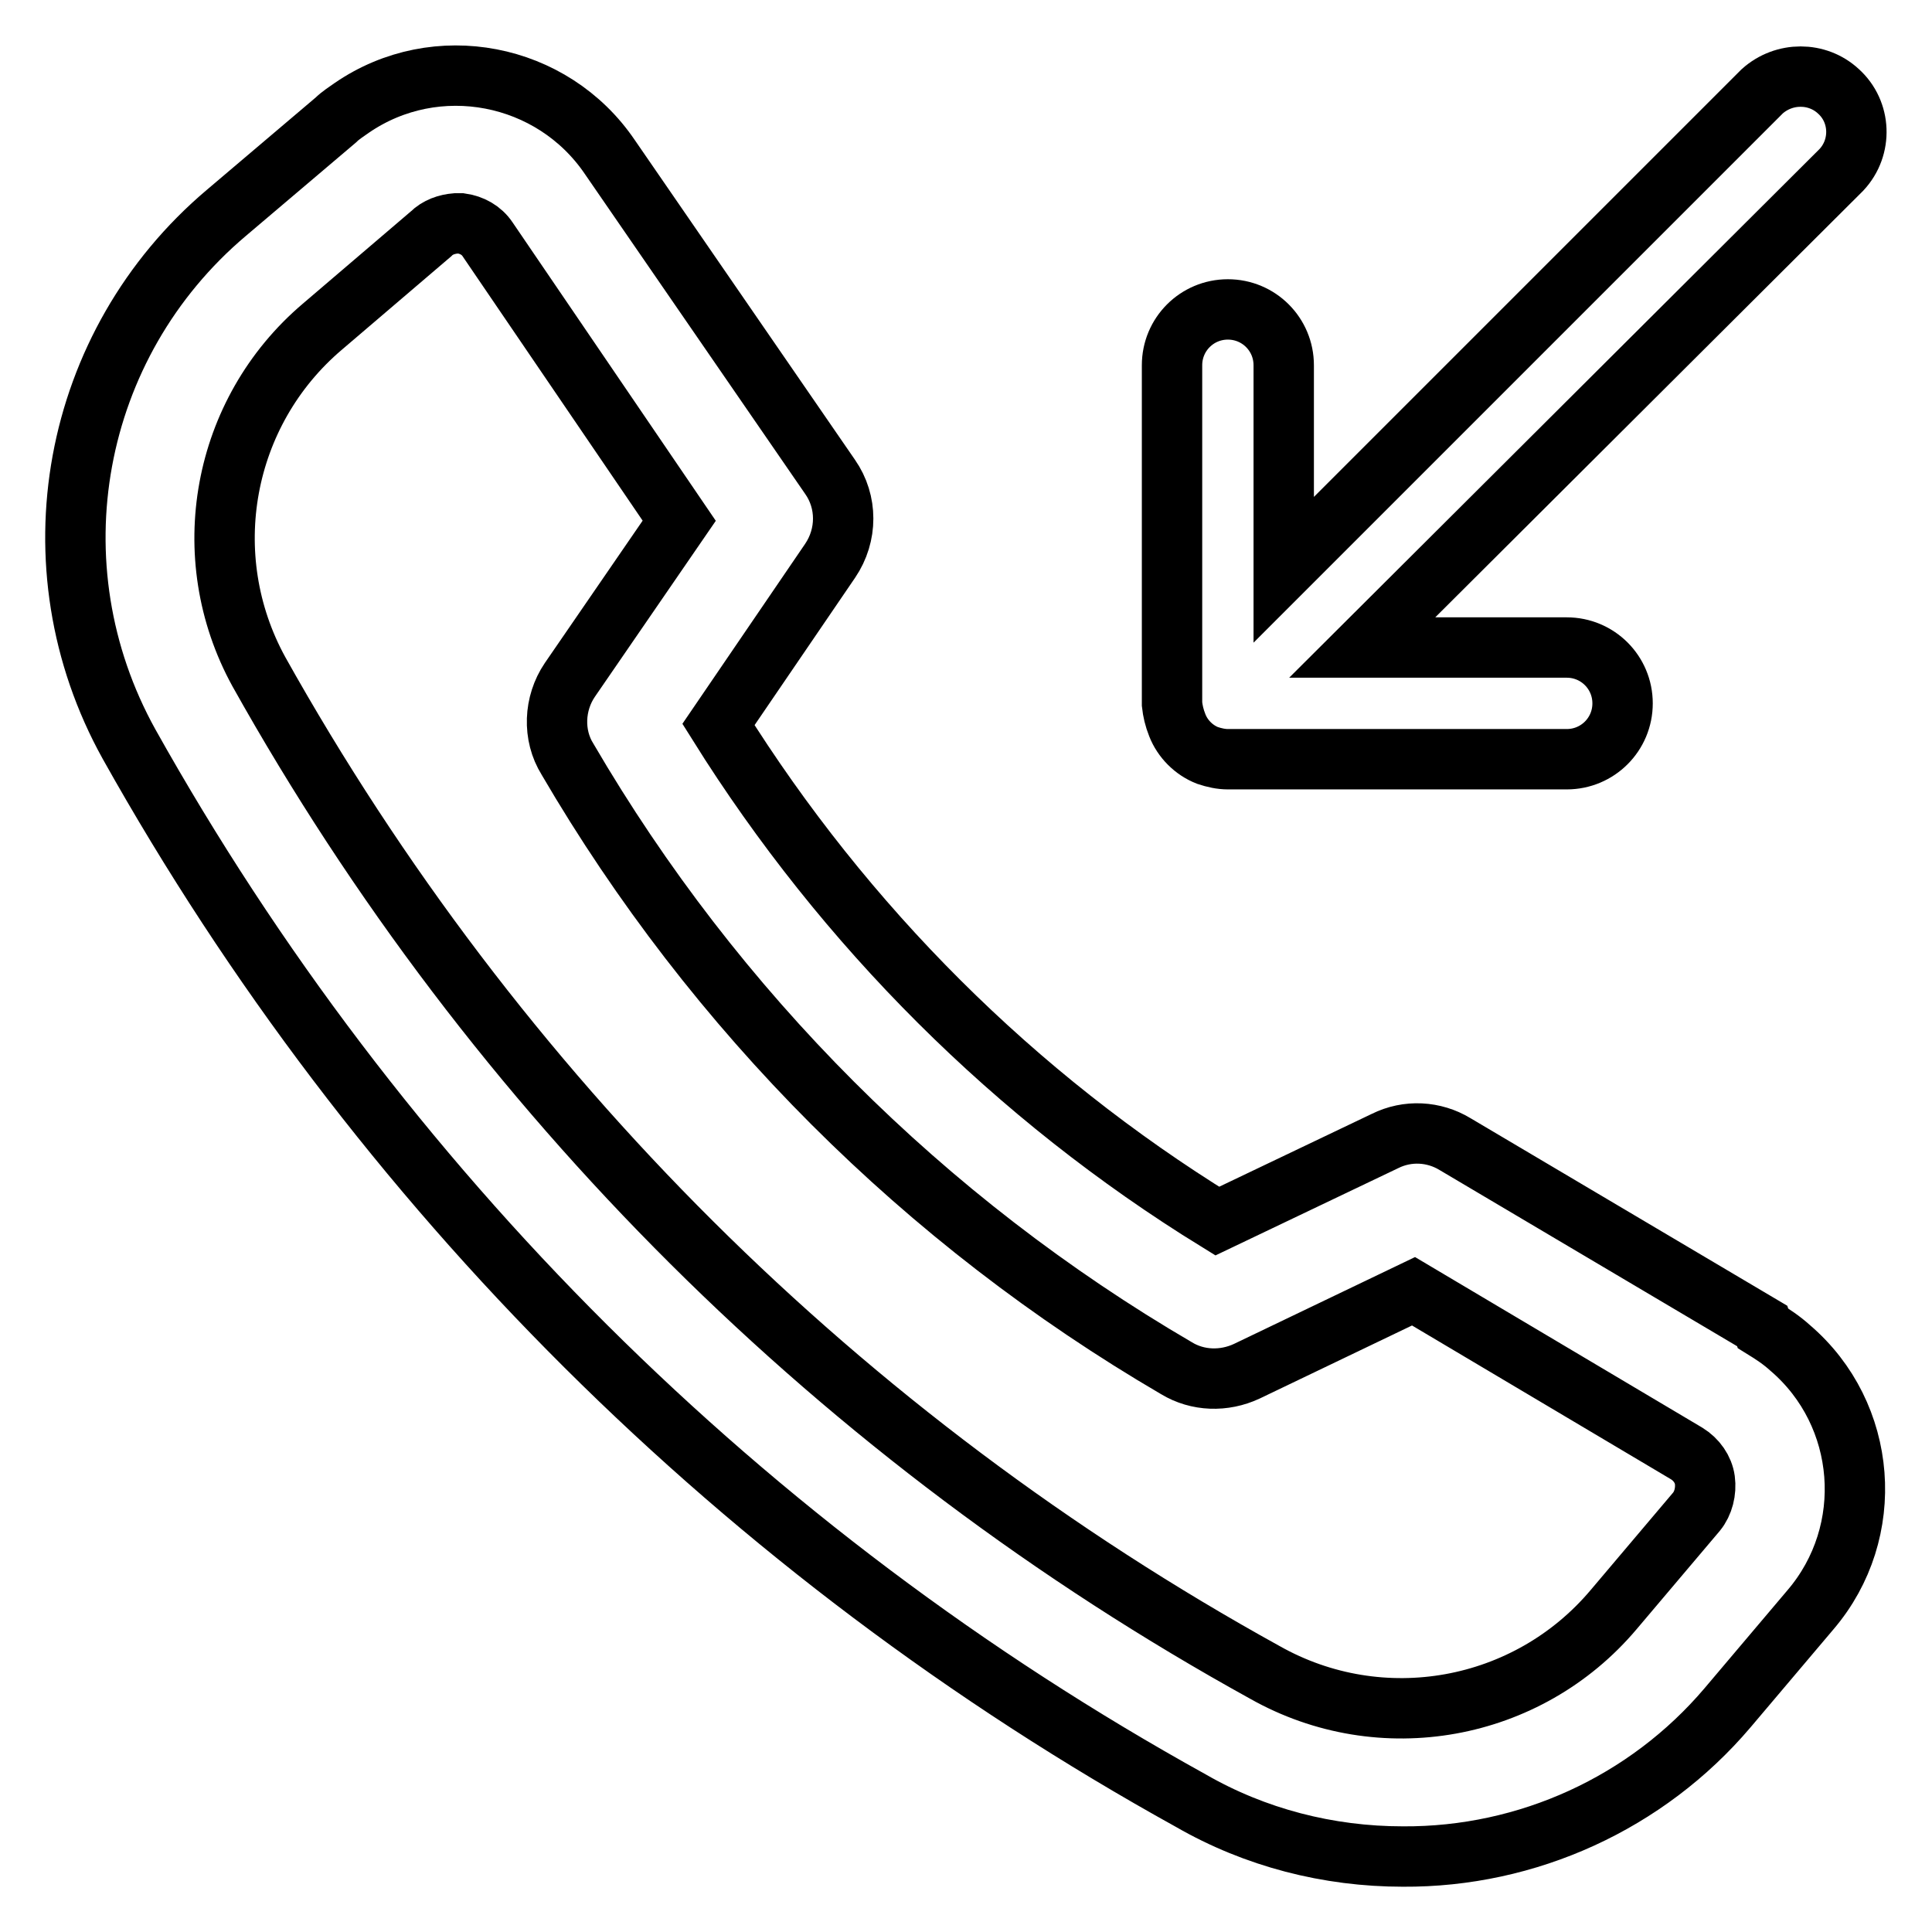
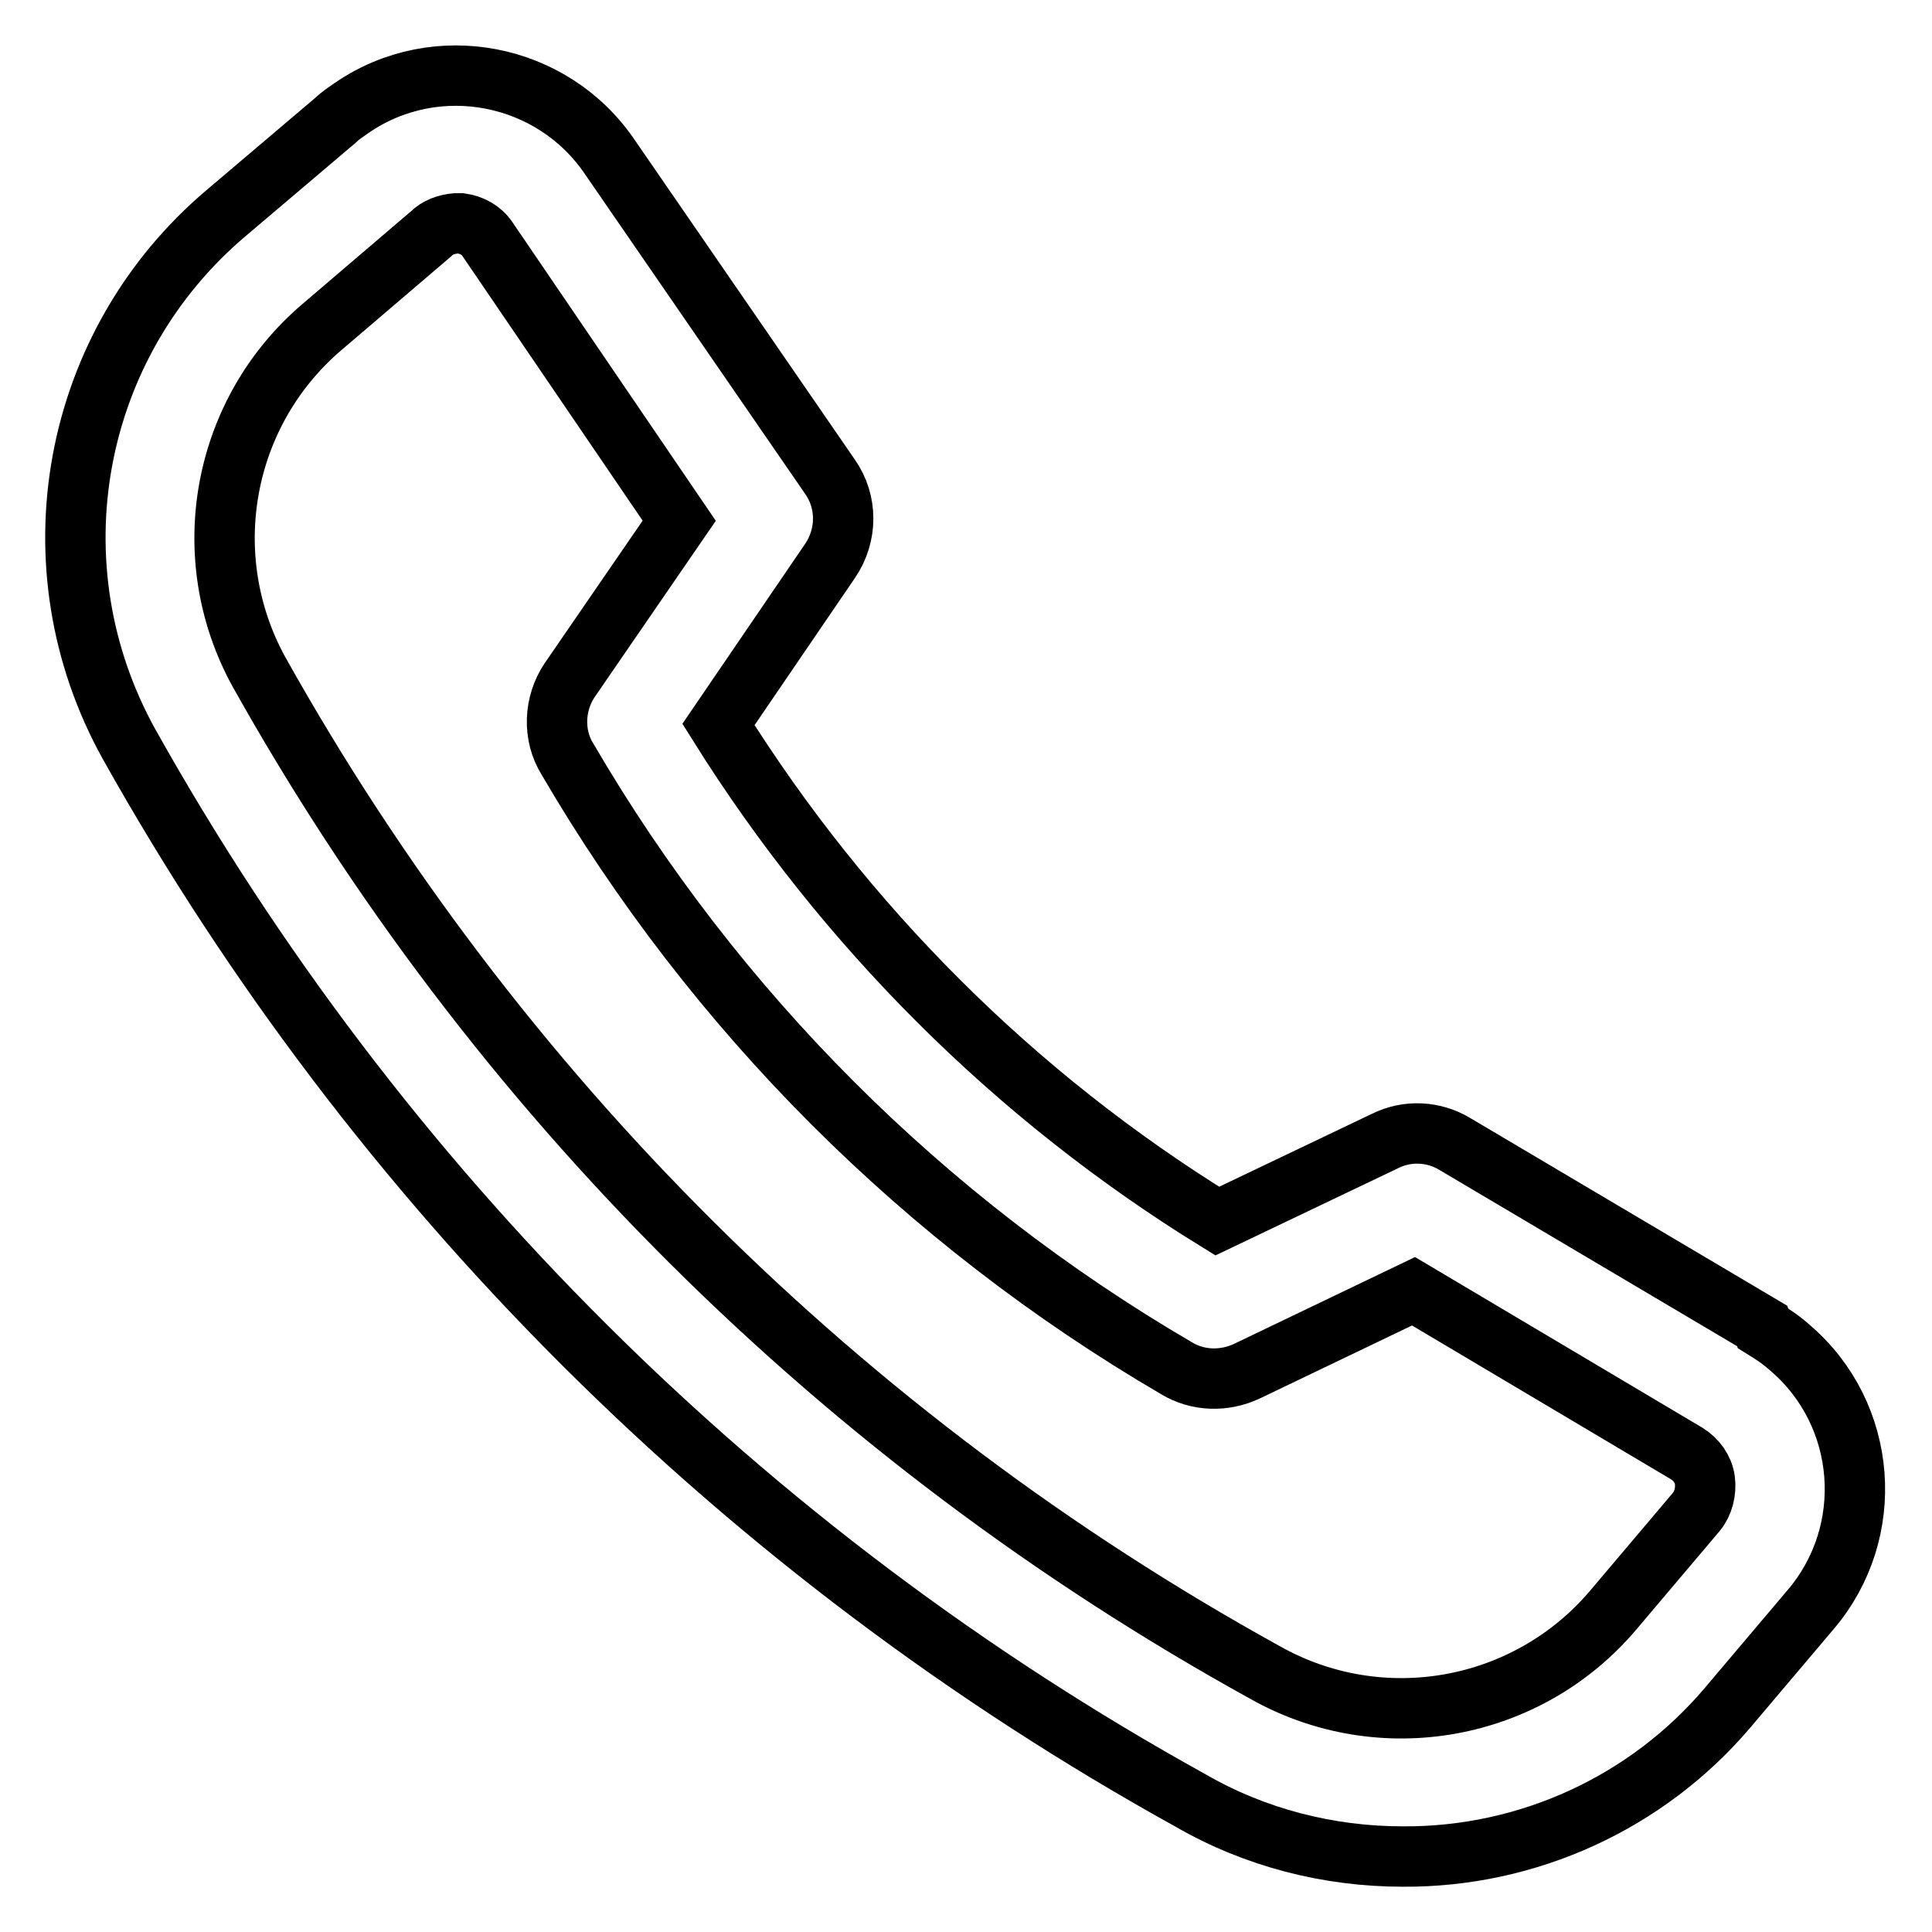
<svg xmlns="http://www.w3.org/2000/svg" version="1.1" x="0px" y="0px" viewBox="0 0 256 256" enable-background="new 0 0 256 256" xml:space="preserve">
  <g>
    <path stroke-width="8" fill-opacity="0" stroke="#000000" d="M233.5,175.7l-40.7-24.1c-2.8-1.7-6.3-1.9-9.3-0.4l-22.2,10.6c-26.8-16.5-49.4-39.1-66.1-65.8l14.8-21.7 c2.3-3.4,2.3-7.8,0-11.1L80.8,20.8c-7.6-11.2-23-14.2-34.2-6.5c-0.7,0.5-1.5,1-2.1,1.6L30,28.2C9.4,45.6,4,75,17.1,98.6 c32.9,58.8,81.6,107.3,140.7,140c8.5,4.9,18.2,7.4,28.1,7.4c16.5,0.1,32.3-7.1,43-19.7l11-13c8.8-10.3,7.6-25.9-2.7-34.7 c-1.1-1-2.3-1.8-3.6-2.6L233.5,175.7z M224.8,200.3l-11,13c-11.4,13.5-30.8,17-46.2,8.3C111.6,190.7,65.5,144.8,34.3,89 c-8.4-15.3-4.9-34.4,8.4-45.7L57.1,31c0.9-0.9,2.1-1.3,3.3-1.4h0.7c1.4,0.2,2.7,0.9,3.5,2.1L90,69L75.5,90.1 c-2.1,3.1-2.3,7.3-0.3,10.5c19.5,33.4,47.3,61.2,80.7,80.7c2.8,1.7,6.3,1.8,9.3,0.4l22.1-10.6l36.2,21.5c1.3,0.8,2.2,2.1,2.4,3.5 C226.1,197.6,225.7,199.2,224.8,200.3z" />
-     <path stroke-width="8" fill-opacity="0" stroke="#000000" d="M156,96.1c0.7,1.8,2.2,3.3,4,4c0.9,0.3,1.8,0.5,2.7,0.5h44.9c4.1,0,7.4-3.3,7.4-7.4s-3.3-7.4-7.4-7.4h-27.1 L244,22.5c2.8-3,2.6-7.7-0.4-10.4c-2.8-2.6-7.2-2.6-10.1,0l-63.4,63.4V48.4c0-4.1-3.3-7.4-7.4-7.4c-4.1,0-7.4,3.3-7.4,7.4v44.9 C155.4,94.2,155.6,95.1,156,96.1L156,96.1z" />
  </g>
</svg>